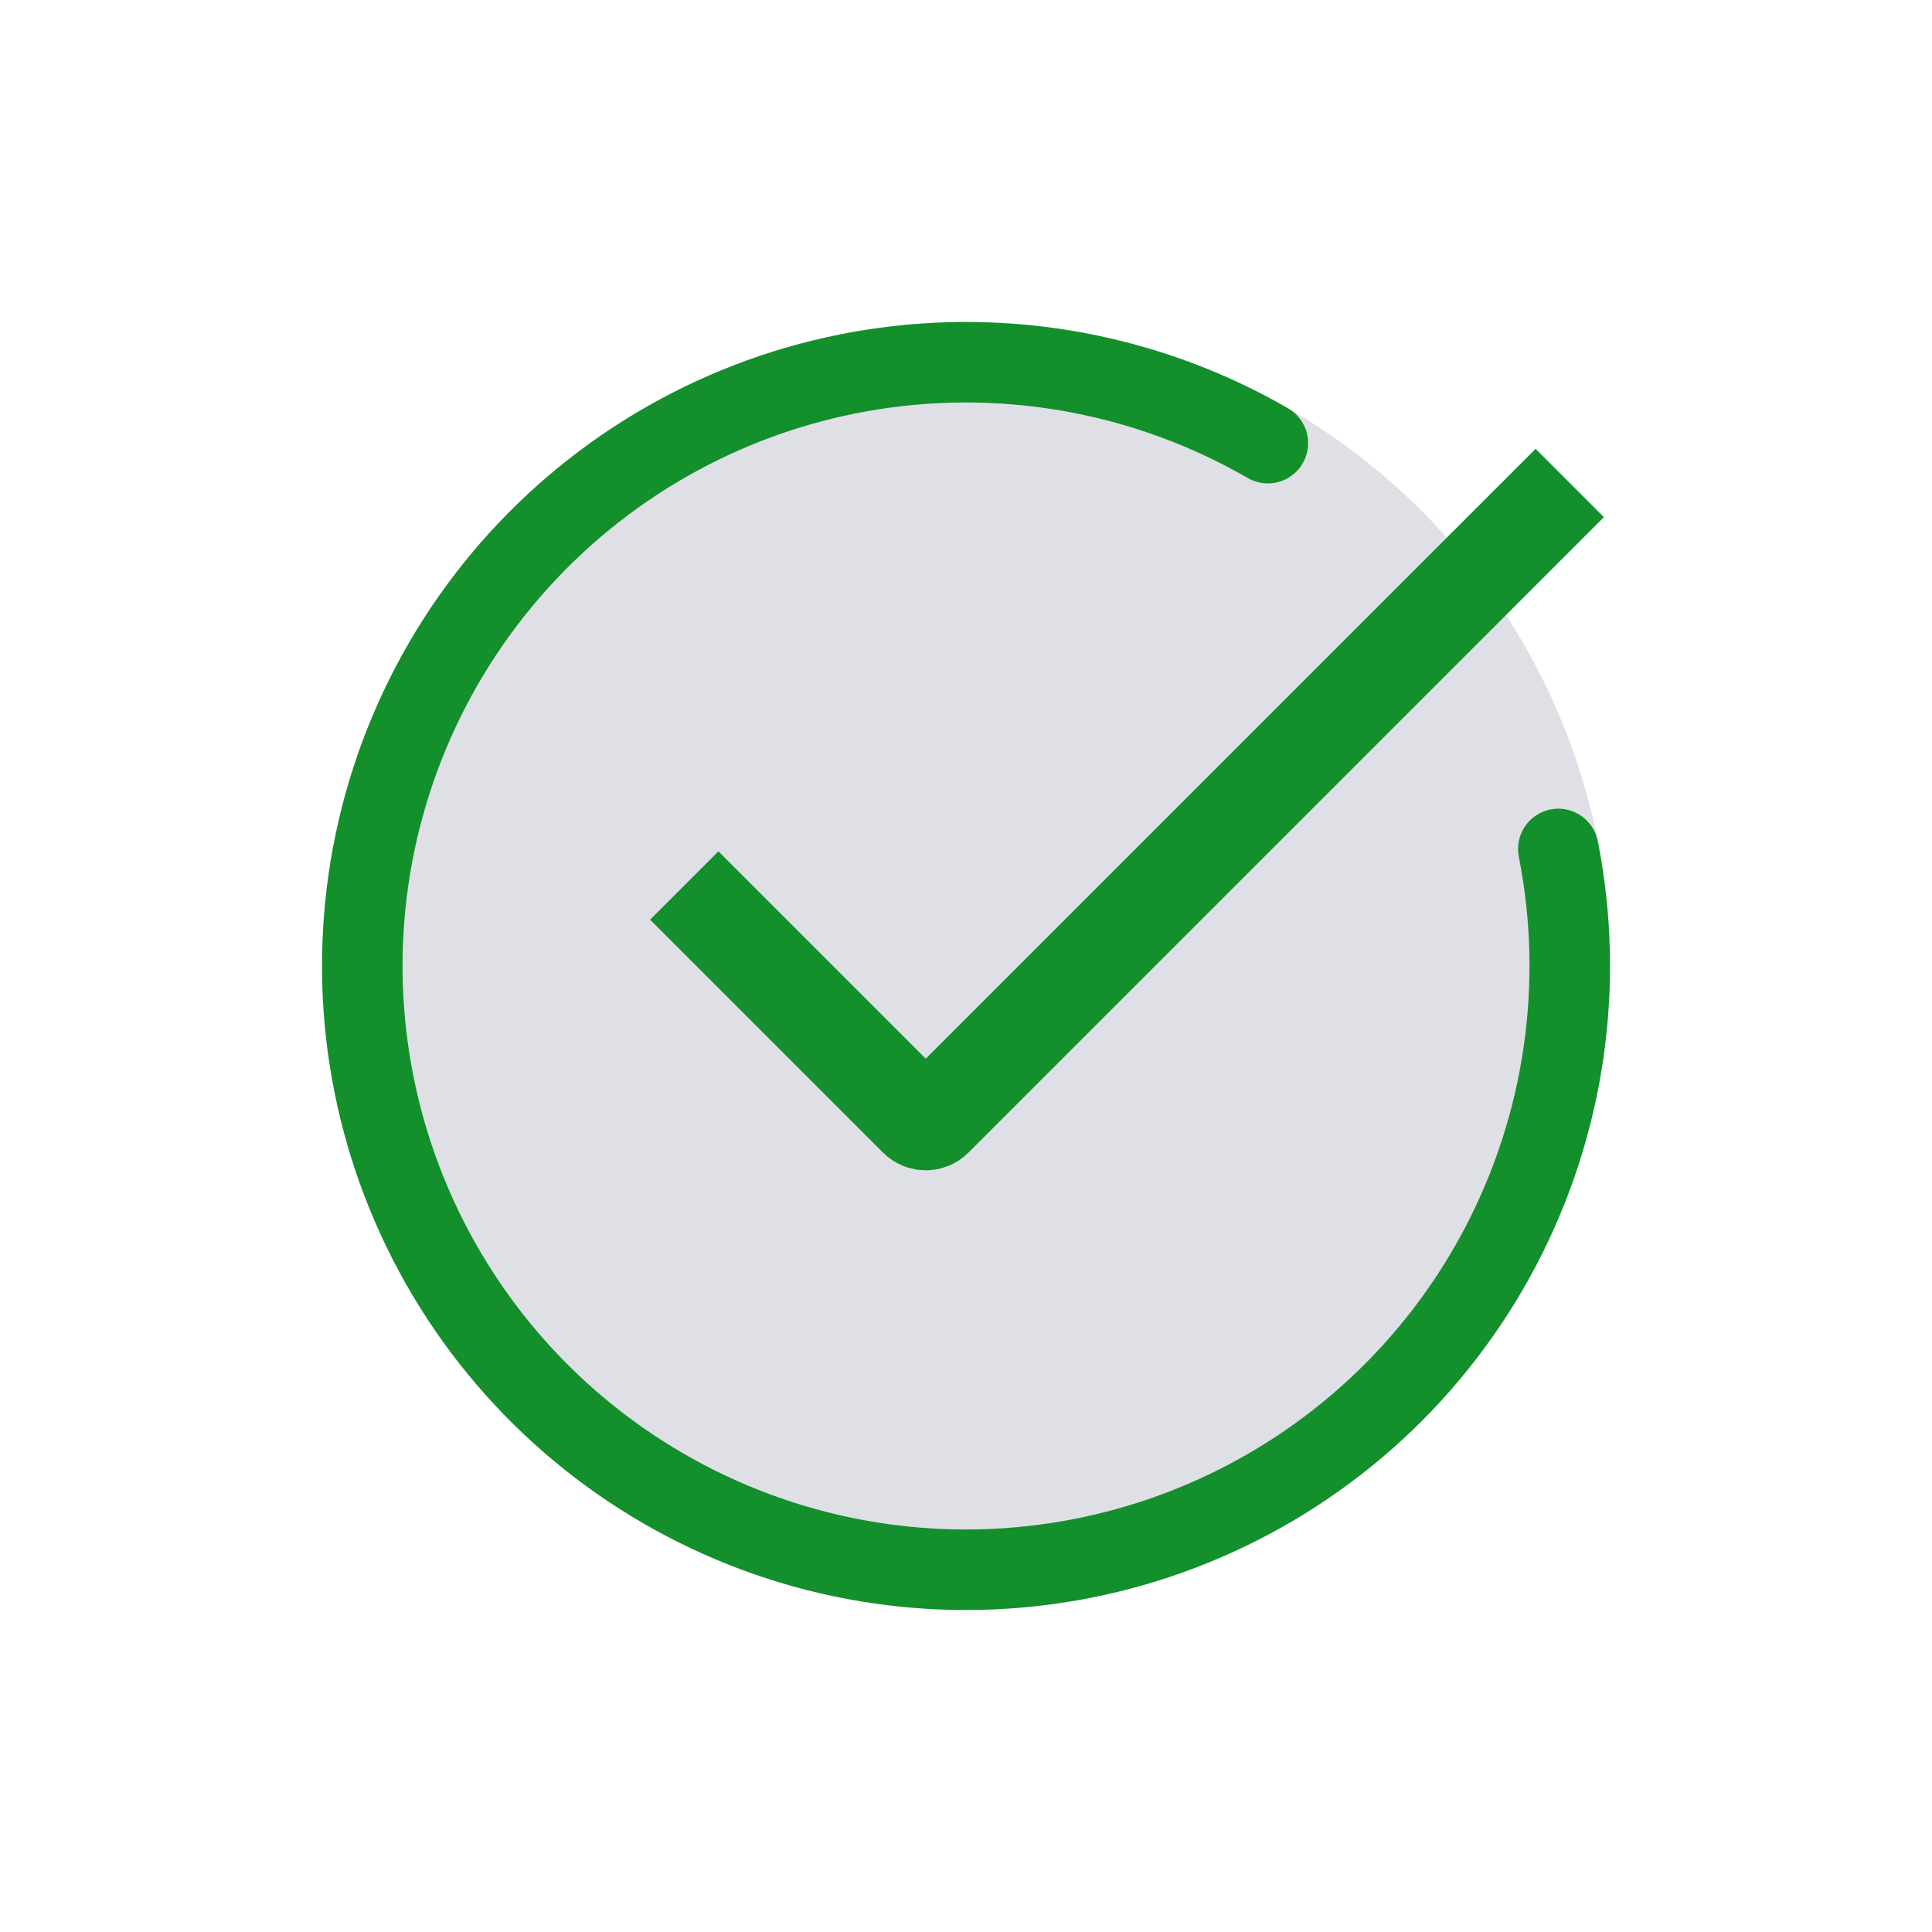
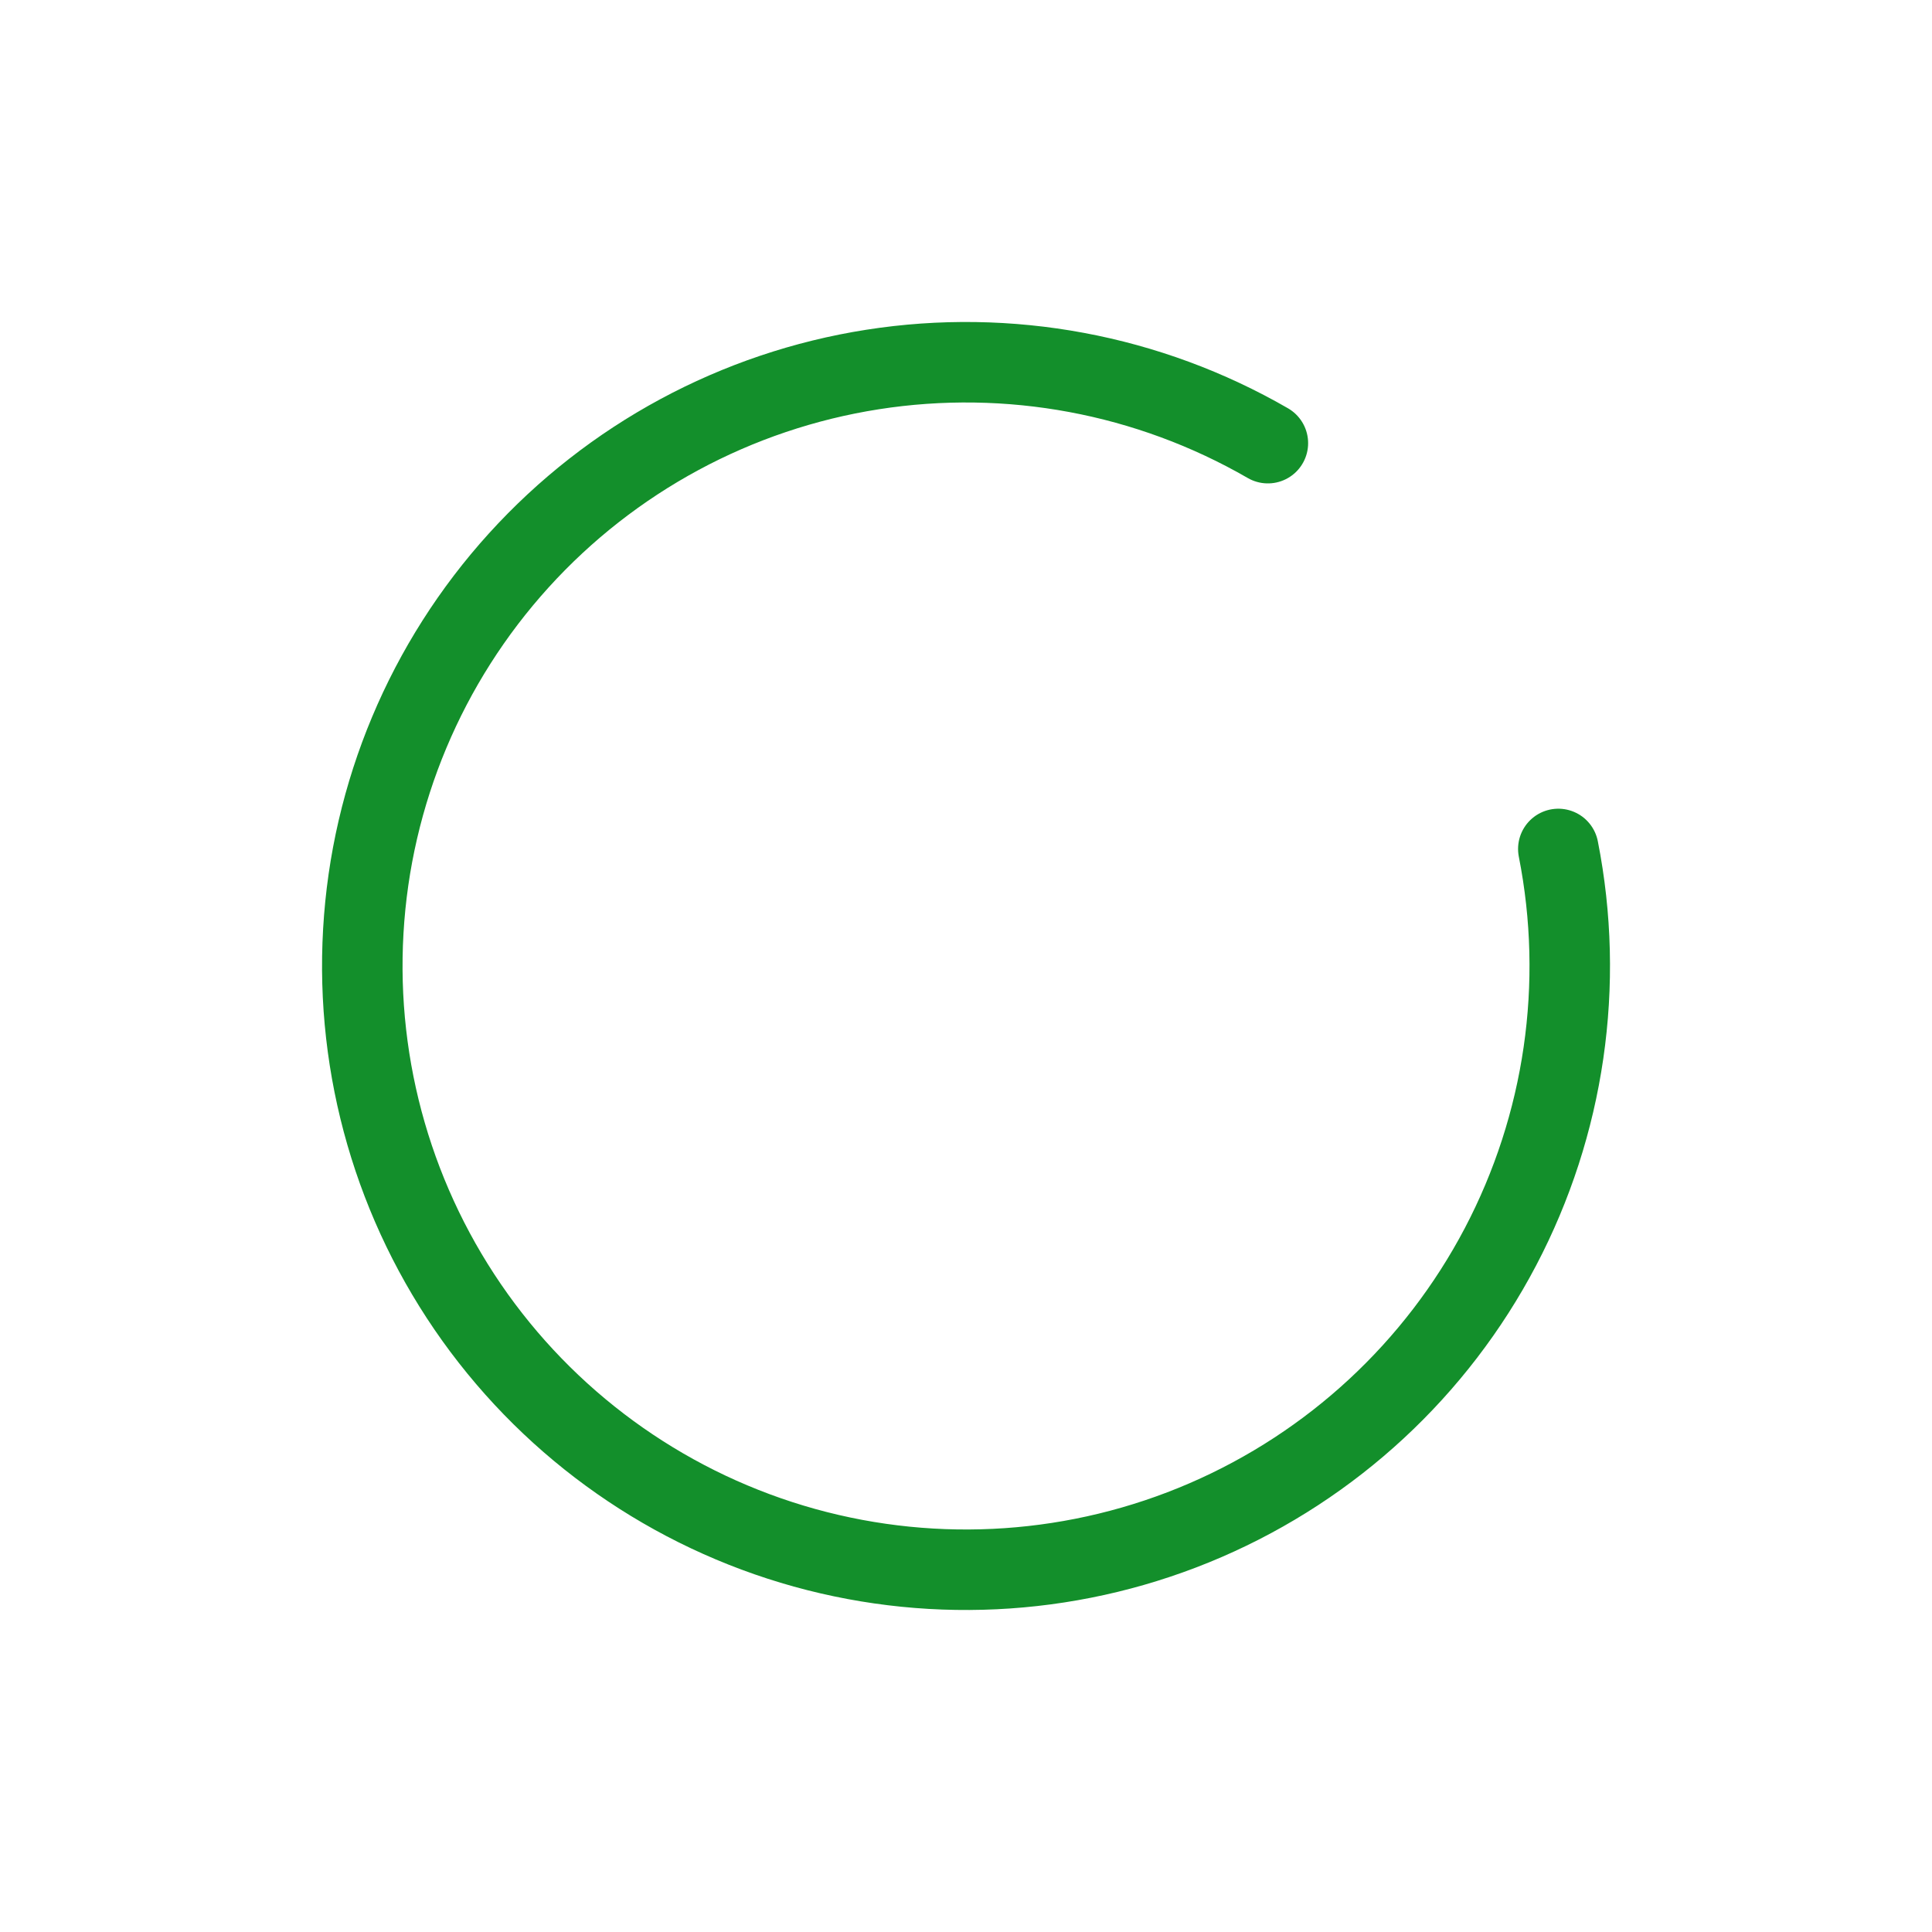
<svg xmlns="http://www.w3.org/2000/svg" width="24" height="24" viewBox="0 0 24 24" fill="none">
-   <circle cx="12" cy="12" r="8" fill="#7E869E" fill-opacity="0.25" />
-   <path d="M8.5 11L11.394 13.894C11.453 13.953 11.547 13.953 11.606 13.894L19.5 6" stroke="#138F2B" stroke-width="1.2" />
  <path d="M19.358 10.546C19.69 12.228 19.436 13.972 18.639 15.489C17.842 17.006 16.549 18.204 14.976 18.884C13.403 19.564 11.645 19.685 9.994 19.227C8.342 18.768 6.898 17.758 5.901 16.365C4.904 14.971 4.414 13.278 4.513 11.567C4.611 9.856 5.293 8.231 6.445 6.961C7.596 5.692 9.147 4.855 10.84 4.59C12.533 4.325 14.266 4.648 15.75 5.505" stroke="#138F2B" stroke-linecap="round" />
</svg>